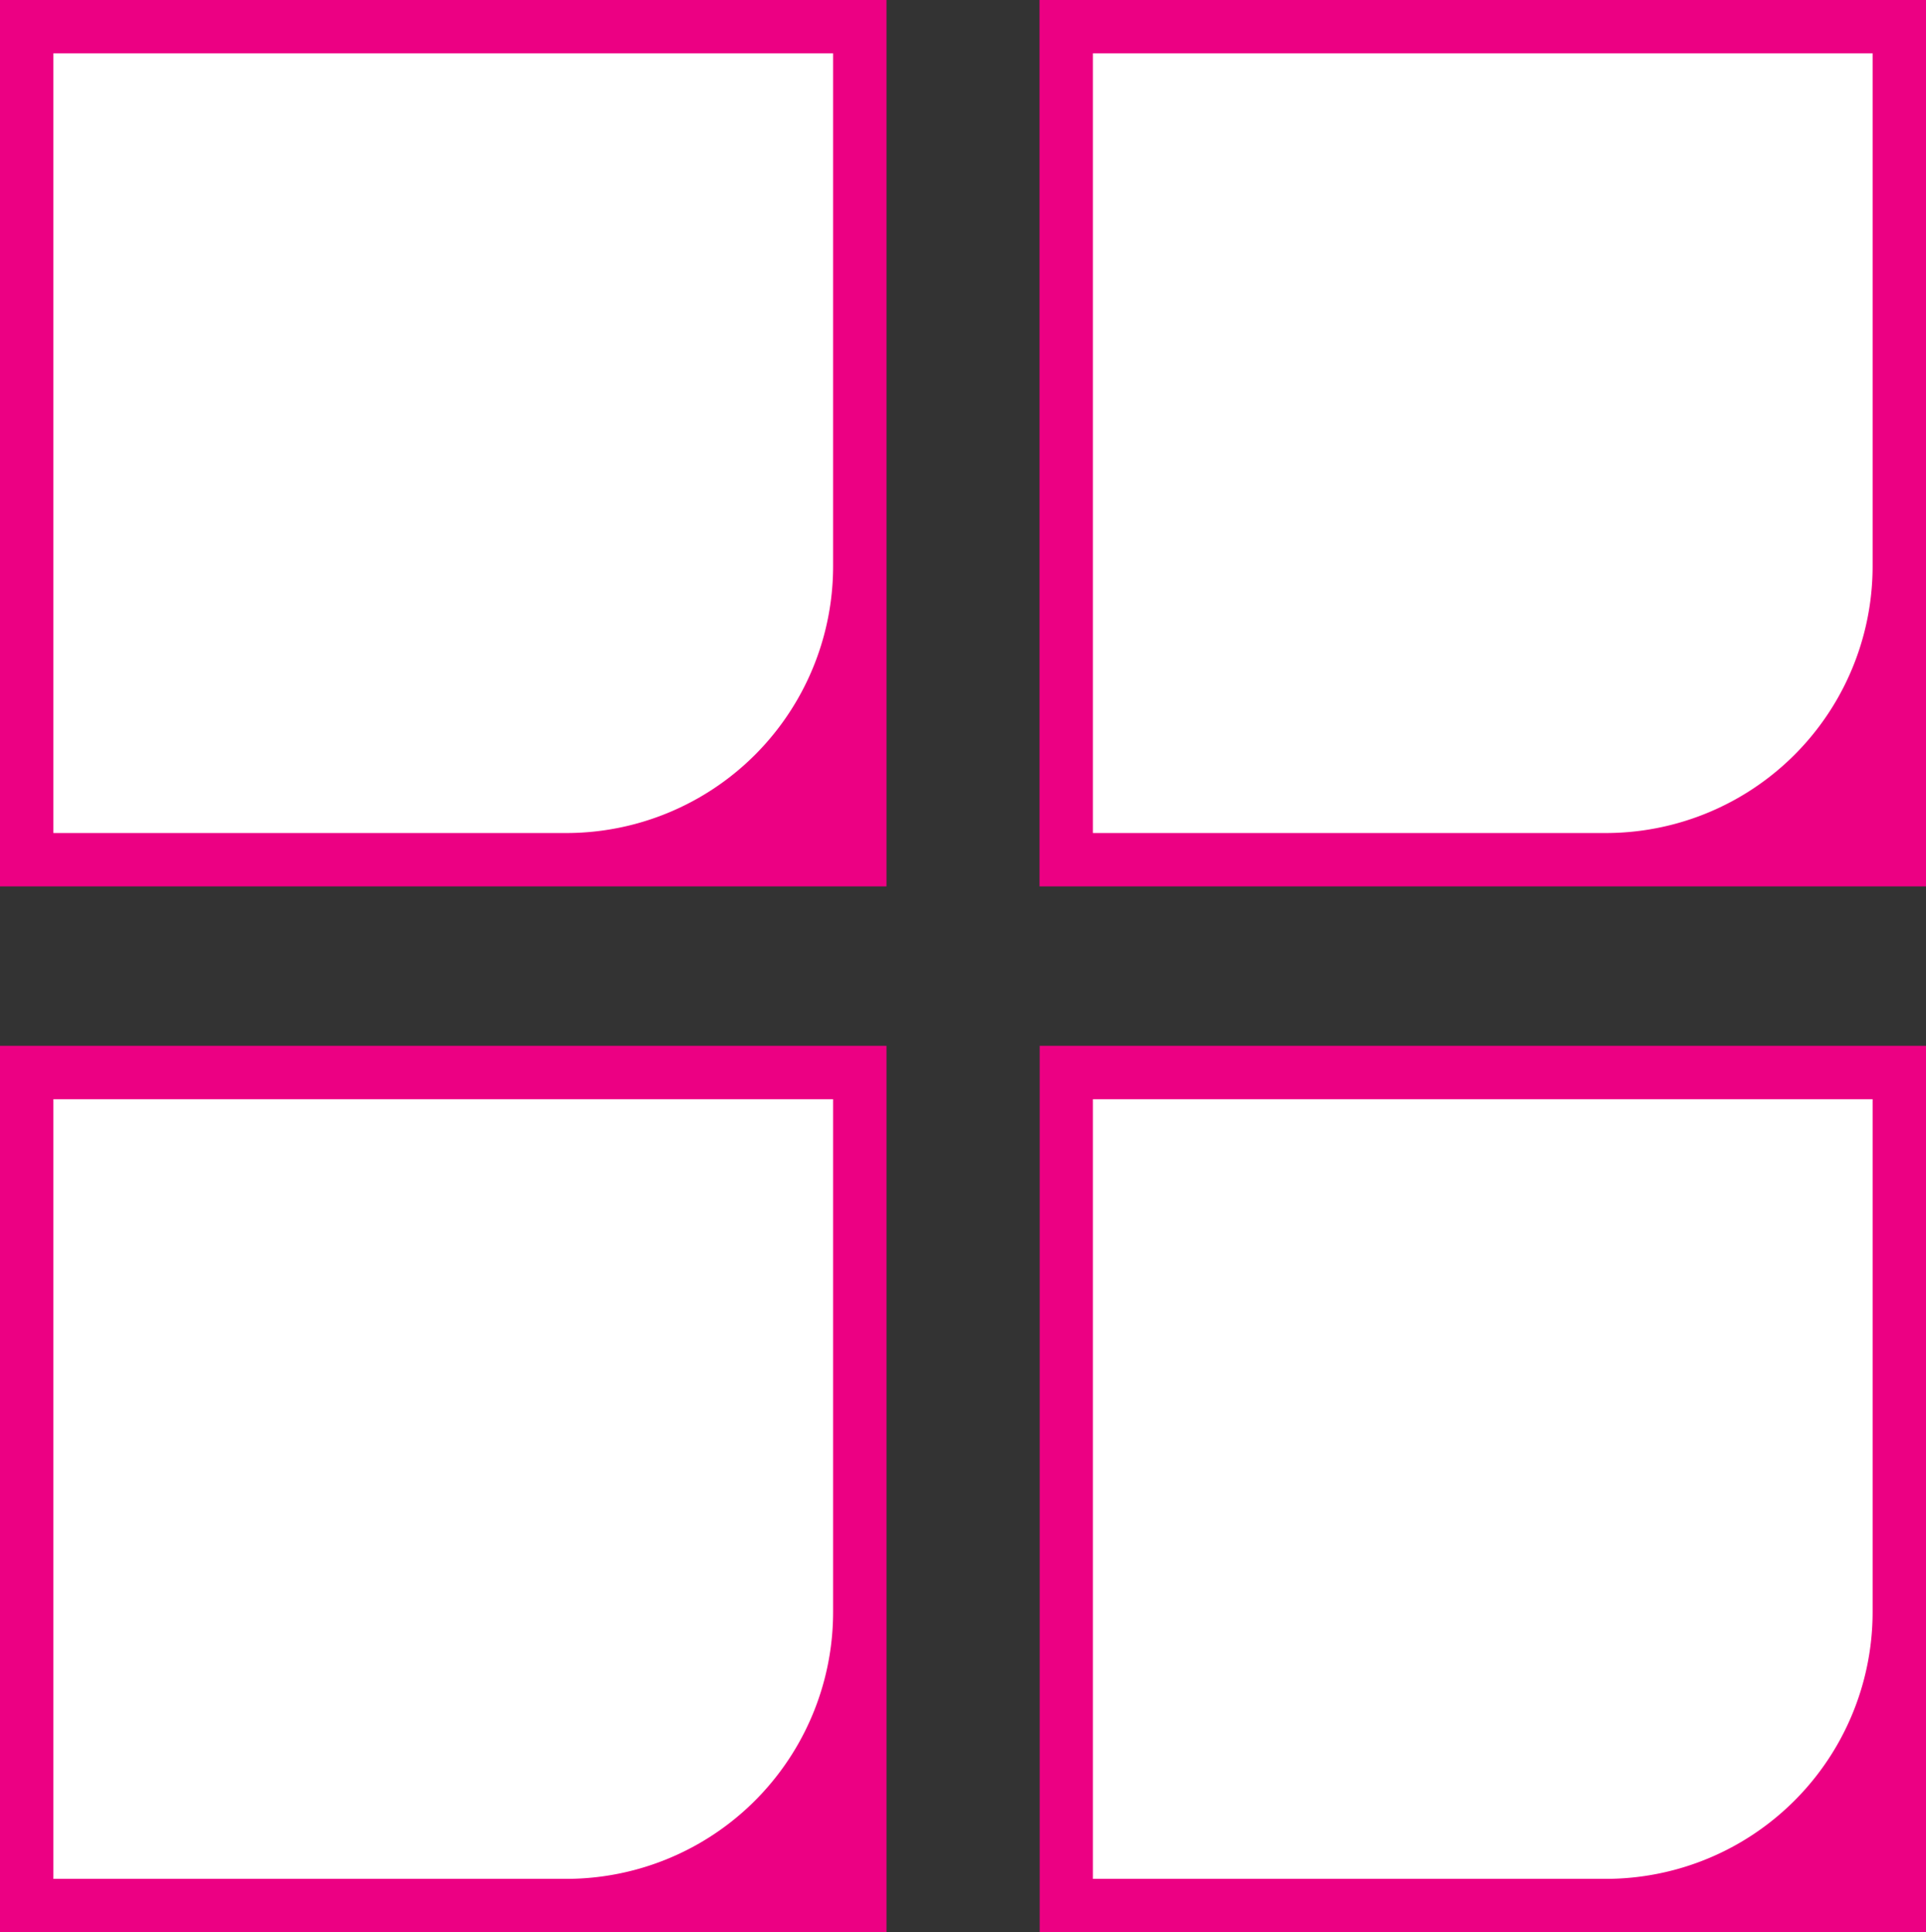
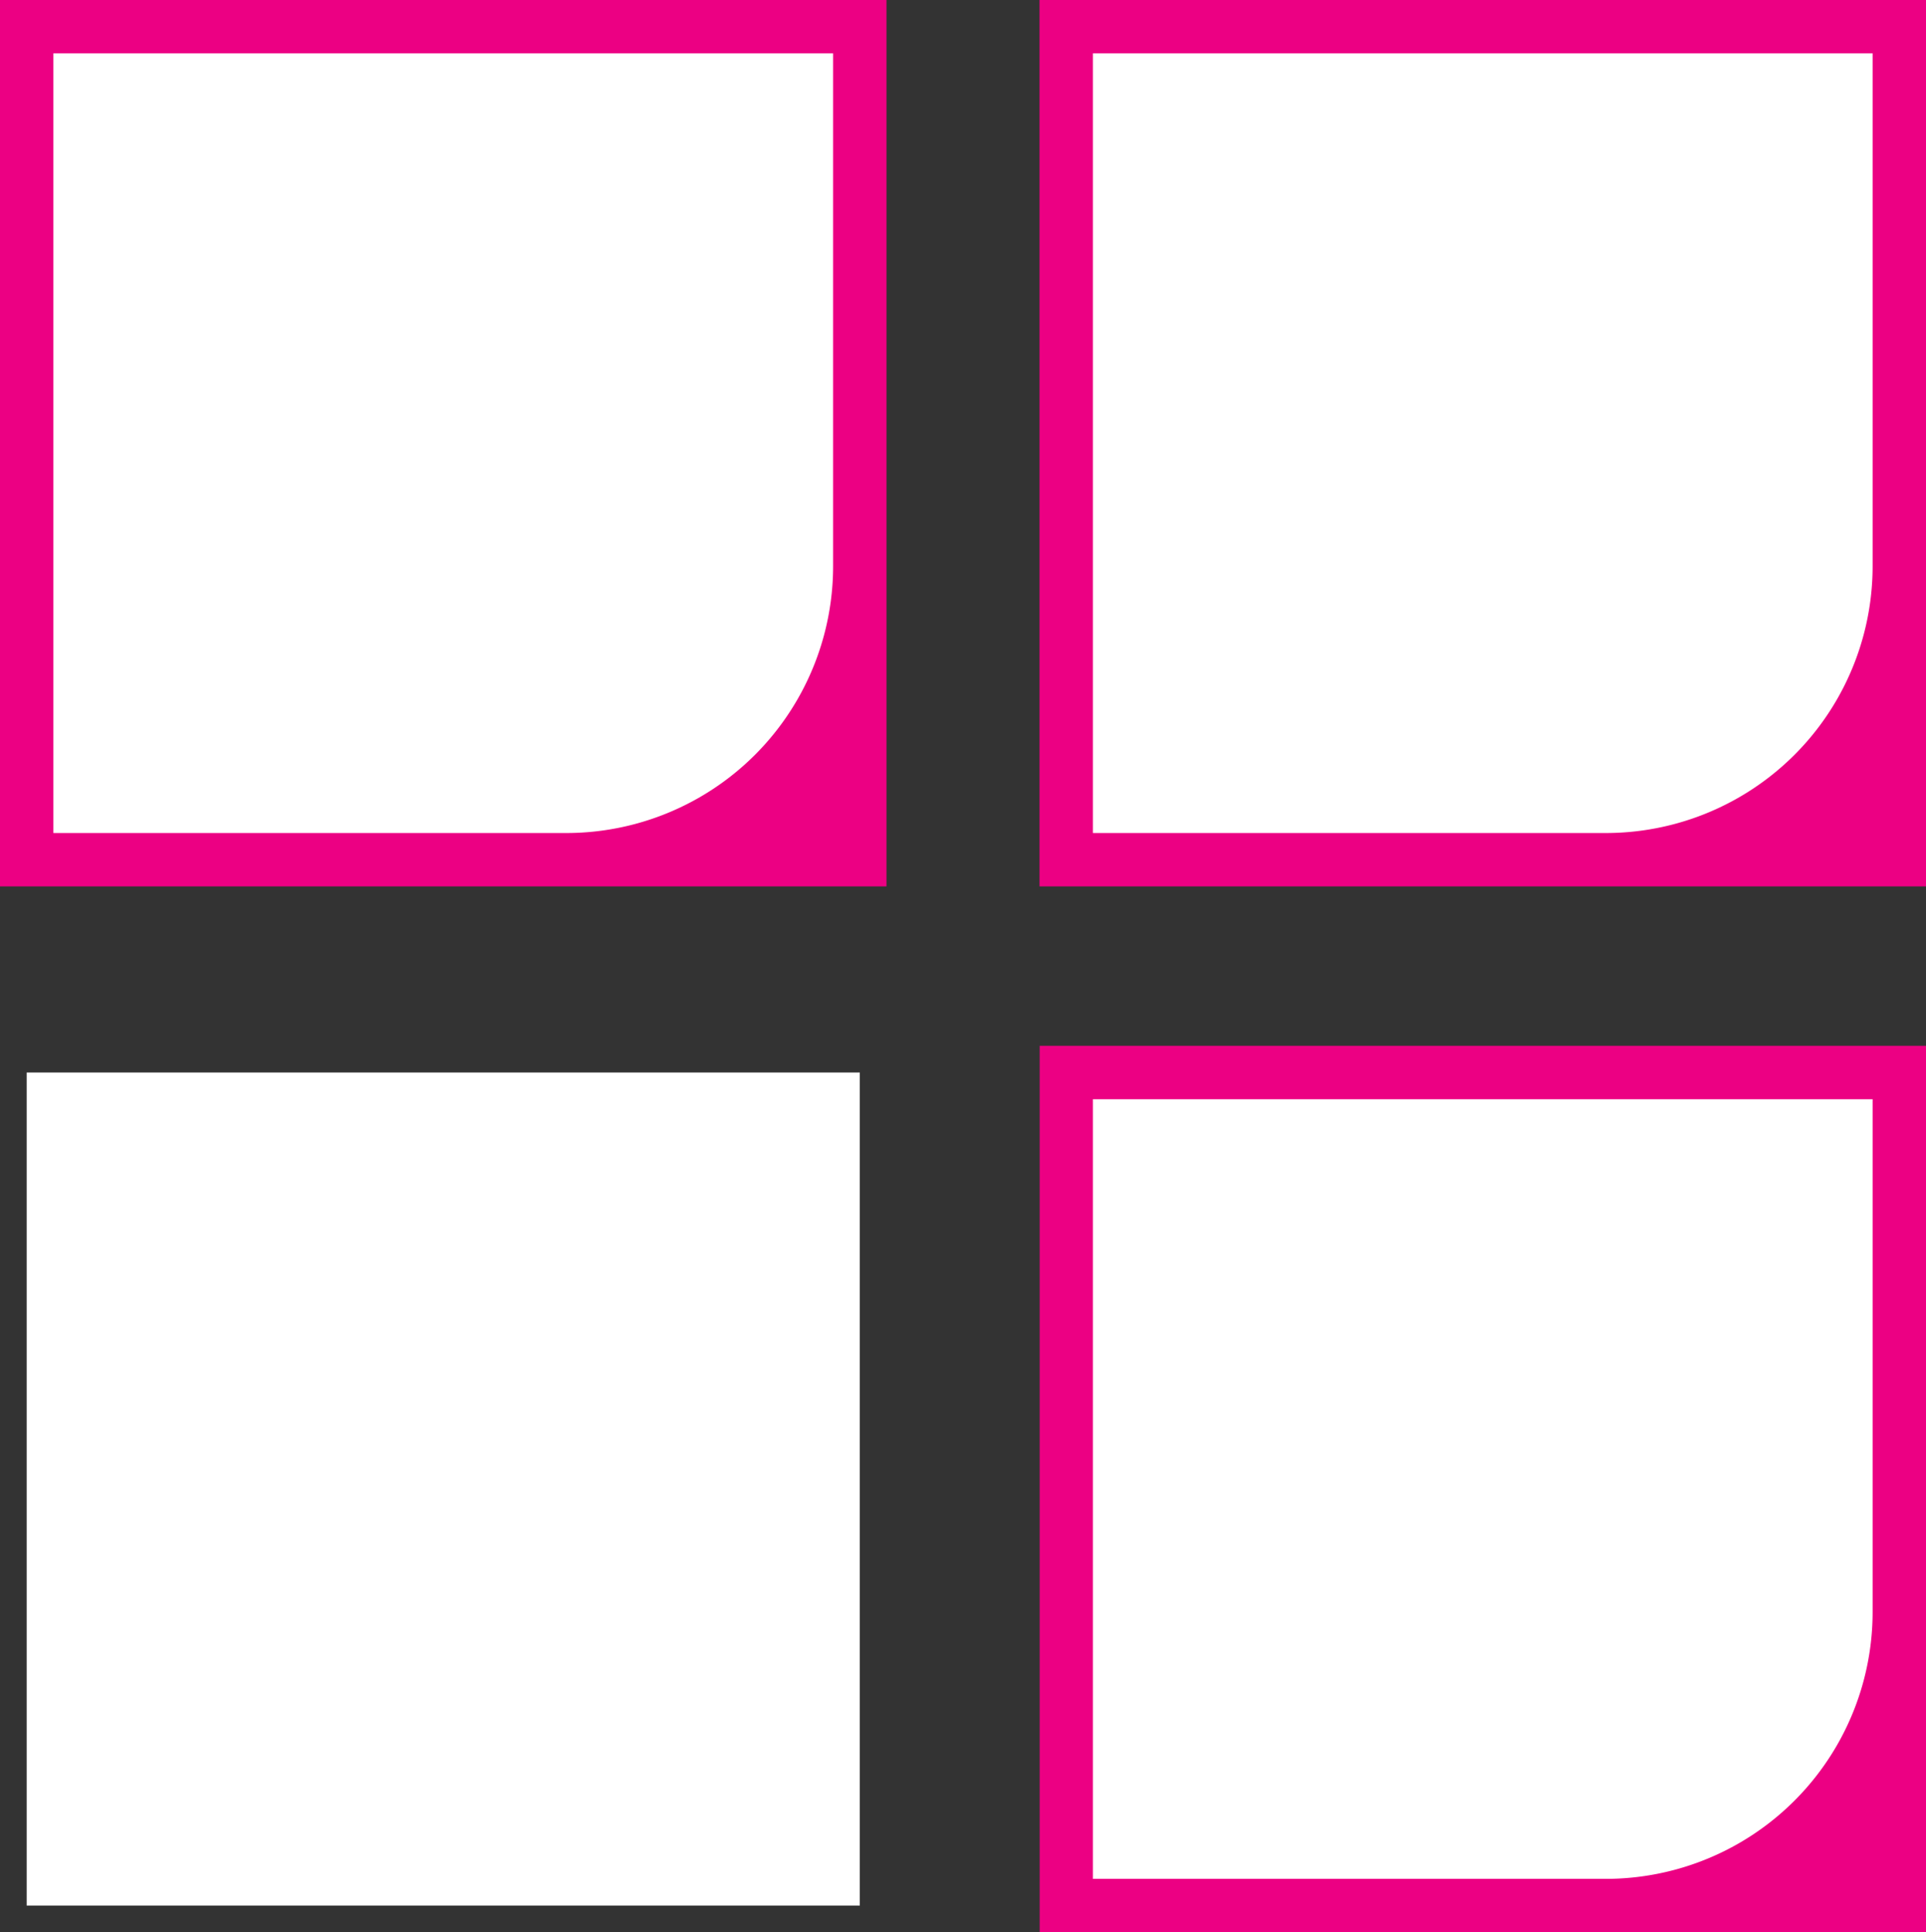
<svg xmlns="http://www.w3.org/2000/svg" viewBox="0 0 108.24 108.6">
  <rect x="0" y="0" width="108.24" height="108.6" fill="#333333" stroke="none" />
  <defs>
    <style>.cls-1{fill:#fff;}.cls-2{fill:#ec0083;}</style>
  </defs>
  <g id="Layer_2" data-name="Layer 2">
    <g id="Layer_1-2" data-name="Layer 1">
      <path class="cls-1" d="M1.5,48.32V1.5H48.32V48.32H1.5Z" />
      <path class="cls-2" d="M47.81,49.82H0V0H49.82V49.82ZM3,46.82H31.82a15,15,0,0,0,15-15V3H3Z" />
      <path class="cls-1" d="M48.32,107.1H1.5V60.28H48.32V107.1Z" />
-       <path class="cls-2" d="M47.81,108.6H0V58.78H49.82V108.6ZM3,105.6H31.82a15,15,0,0,0,15-15V61.78H3Z" />
      <path class="cls-1" d="M59.92,48.32V1.5h46.82V48.32H59.92Z" />
      <path class="cls-2" d="M106.23,49.82H58.42V0h49.82V49.82Zm-44.81-3H90.24a15,15,0,0,0,15-15V3H61.42Z" />
      <path class="cls-1" d="M106.74,107.1H59.92V60.28h46.82V107.1Z" />
      <path class="cls-2" d="M106.23,108.6H58.43V58.78h49.82V108.6Zm-44.81-3H90.24a15,15,0,0,0,15-15V61.78H61.42Z" />
    </g>
  </g>
</svg>